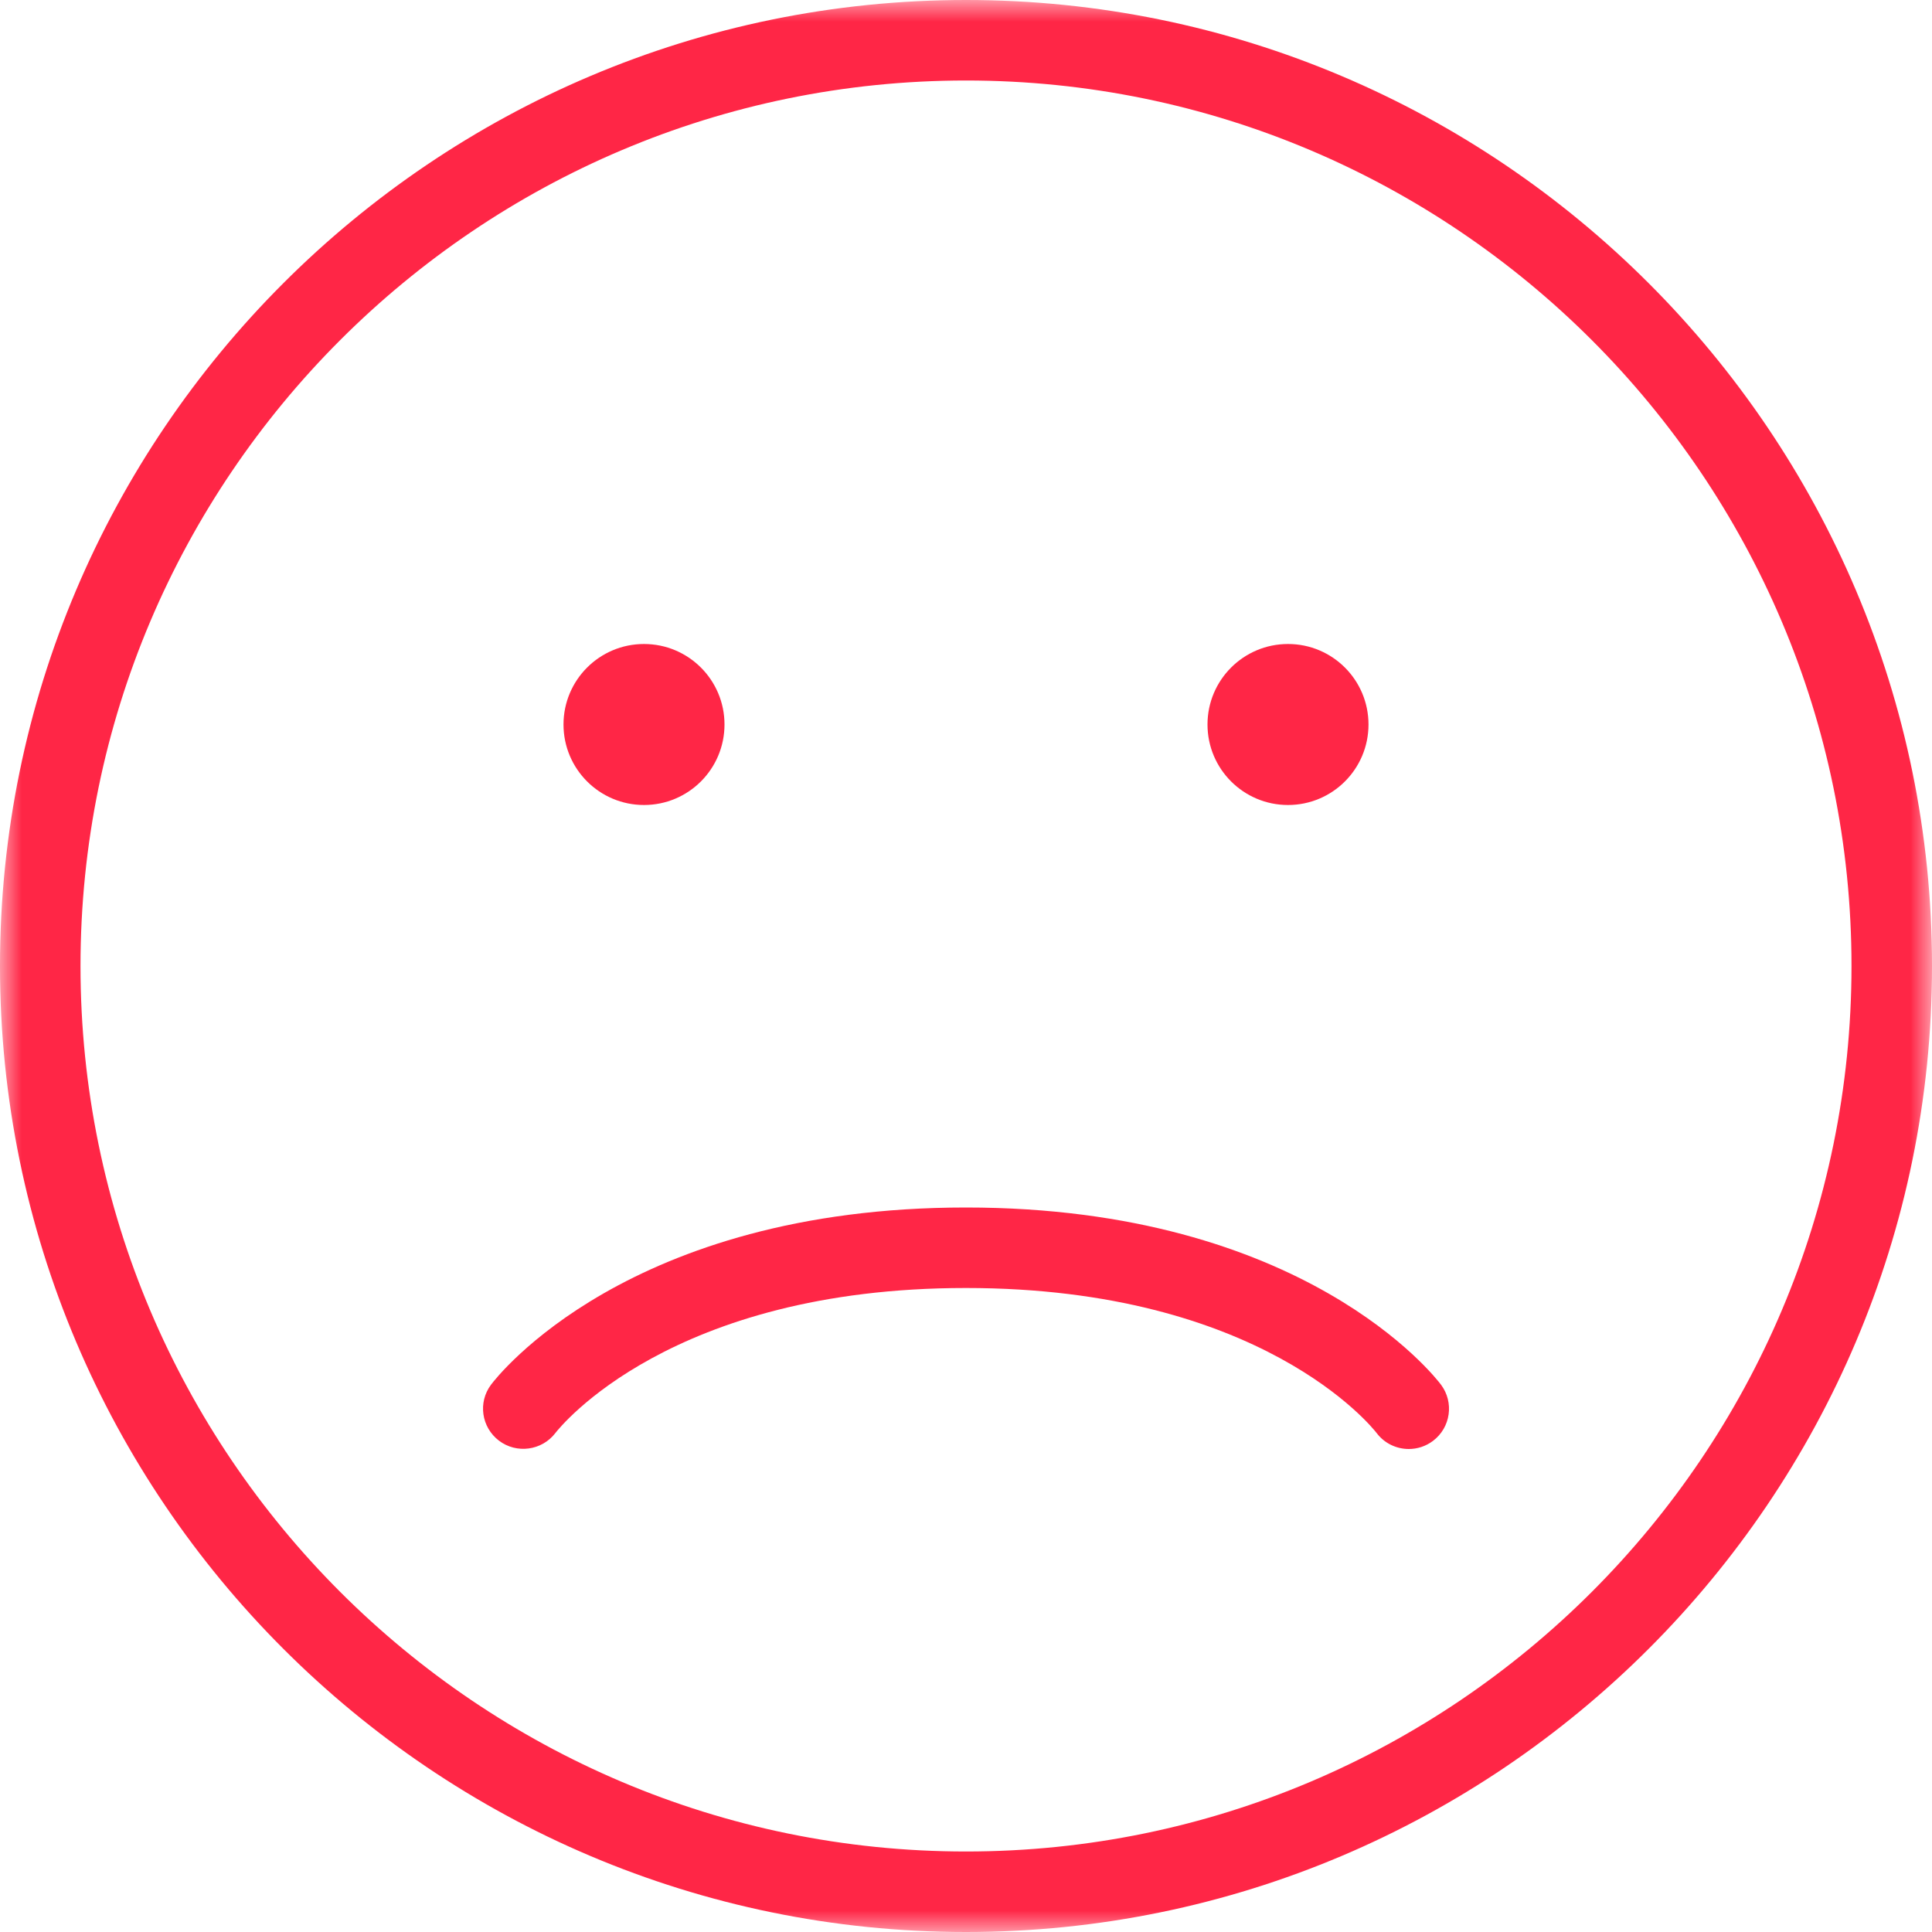
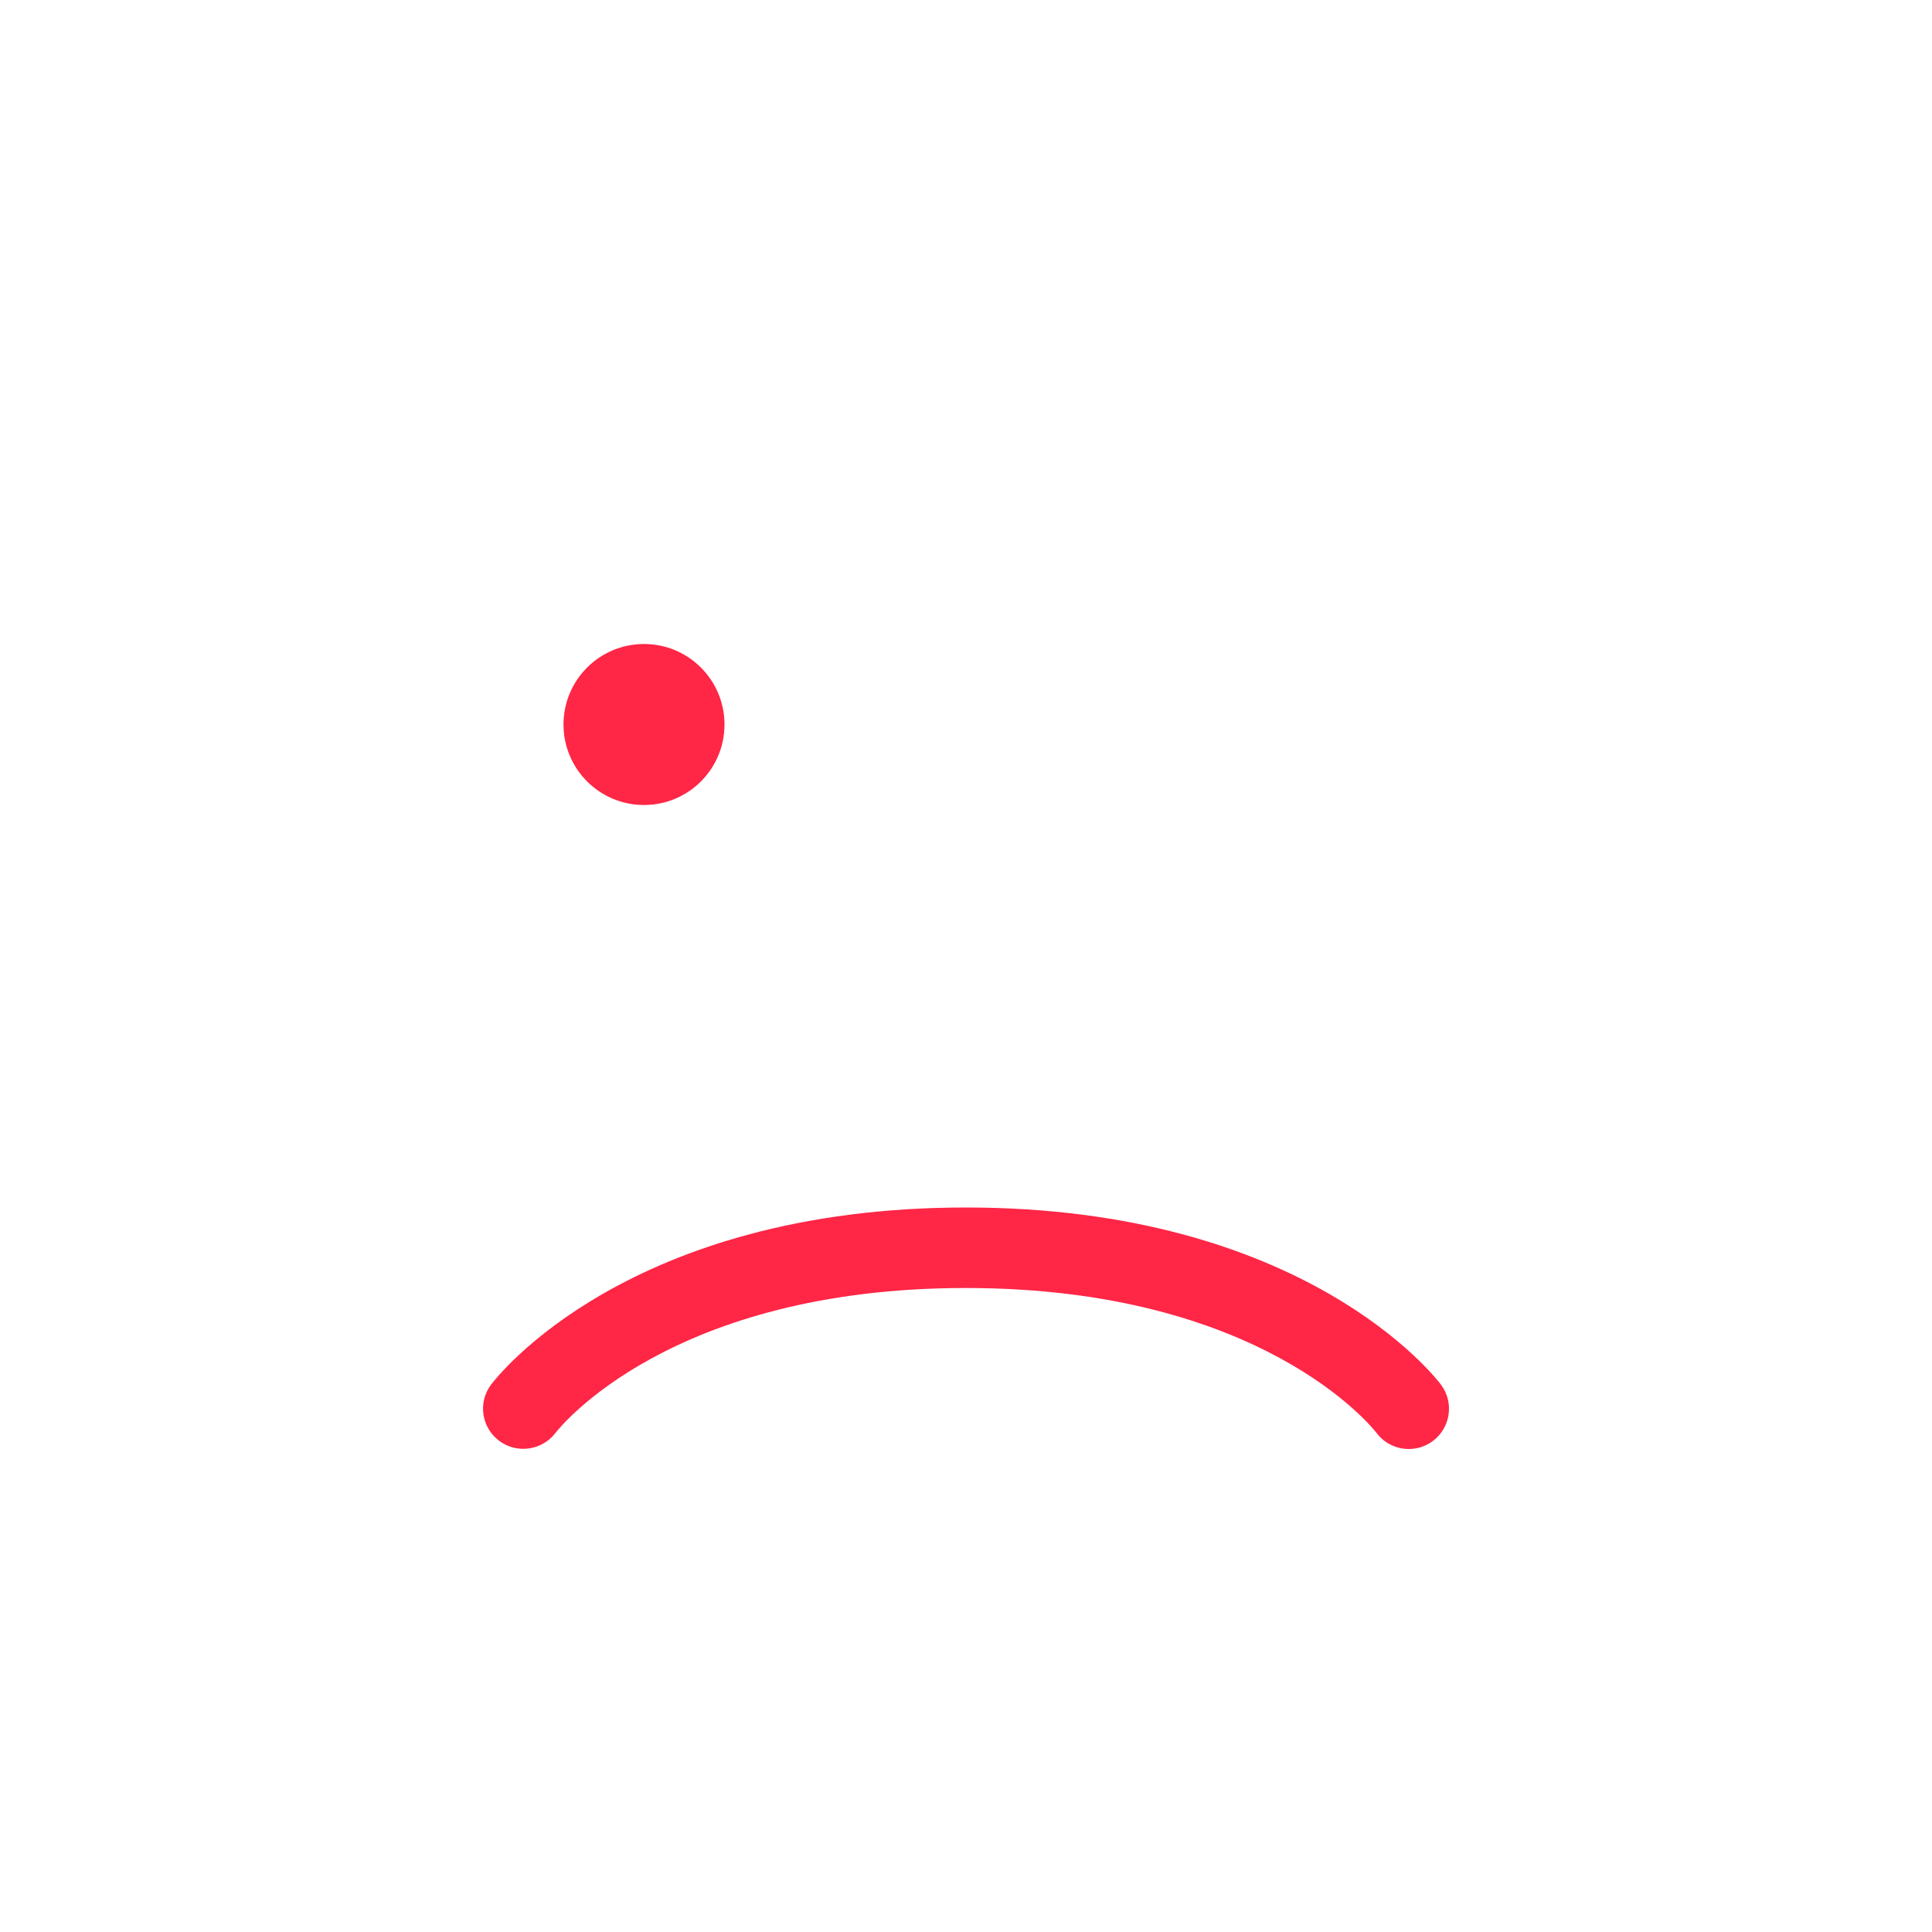
<svg xmlns="http://www.w3.org/2000/svg" width="45" height="45" viewBox="0 0 45 45" fill="none">
  <mask id="mask0" maskUnits="userSpaceOnUse" x="0" y="0" width="45" height="45">
    <rect width="45" height="45" fill="#FF2646" />
  </mask>
  <g mask="url(#mask0)">
-     <path d="M22.5 0C10.094 0 0 10.094 0 22.5C0 34.906 10.094 45 22.5 45C34.906 45 45 34.906 45 22.5C45 10.094 34.906 0 22.5 0ZM22.5 43.125C11.127 43.125 1.875 33.873 1.875 22.5C1.875 11.127 11.127 1.875 22.5 1.875C33.873 1.875 43.125 11.127 43.125 22.5C43.125 33.873 33.873 43.125 22.5 43.125Z" fill="#FF2646" />
    <path d="M15 18.75C16.036 18.75 16.875 17.911 16.875 16.875C16.875 15.839 16.036 15 15 15C13.965 15 13.125 15.839 13.125 16.875C13.125 17.911 13.965 18.75 15 18.75Z" fill="#FF2646" />
-     <path d="M30 18.75C31.036 18.75 31.875 17.911 31.875 16.875C31.875 15.839 31.036 15 30 15C28.965 15 28.125 15.839 28.125 16.875C28.125 17.911 28.965 18.75 30 18.75Z" fill="#FF2646" />
-     <path d="M22.5 28.125H22.497C14.621 28.125 11.564 32.082 11.438 32.251C11.128 32.663 11.212 33.244 11.622 33.556C12.032 33.867 12.62 33.788 12.934 33.38C13.04 33.242 15.624 30 22.497 30H22.5C29.376 30.001 31.96 33.243 32.063 33.376C32.247 33.621 32.528 33.75 32.813 33.75C33.01 33.75 33.206 33.689 33.376 33.562C33.789 33.252 33.874 32.664 33.562 32.25C33.436 32.082 30.378 28.126 22.5 28.125Z" fill="#FF2646" />
+     <path d="M22.5 28.125C14.621 28.125 11.564 32.082 11.438 32.251C11.128 32.663 11.212 33.244 11.622 33.556C12.032 33.867 12.62 33.788 12.934 33.38C13.04 33.242 15.624 30 22.497 30H22.5C29.376 30.001 31.96 33.243 32.063 33.376C32.247 33.621 32.528 33.75 32.813 33.75C33.01 33.75 33.206 33.689 33.376 33.562C33.789 33.252 33.874 32.664 33.562 32.25C33.436 32.082 30.378 28.126 22.5 28.125Z" fill="#FF2646" />
  </g>
</svg>